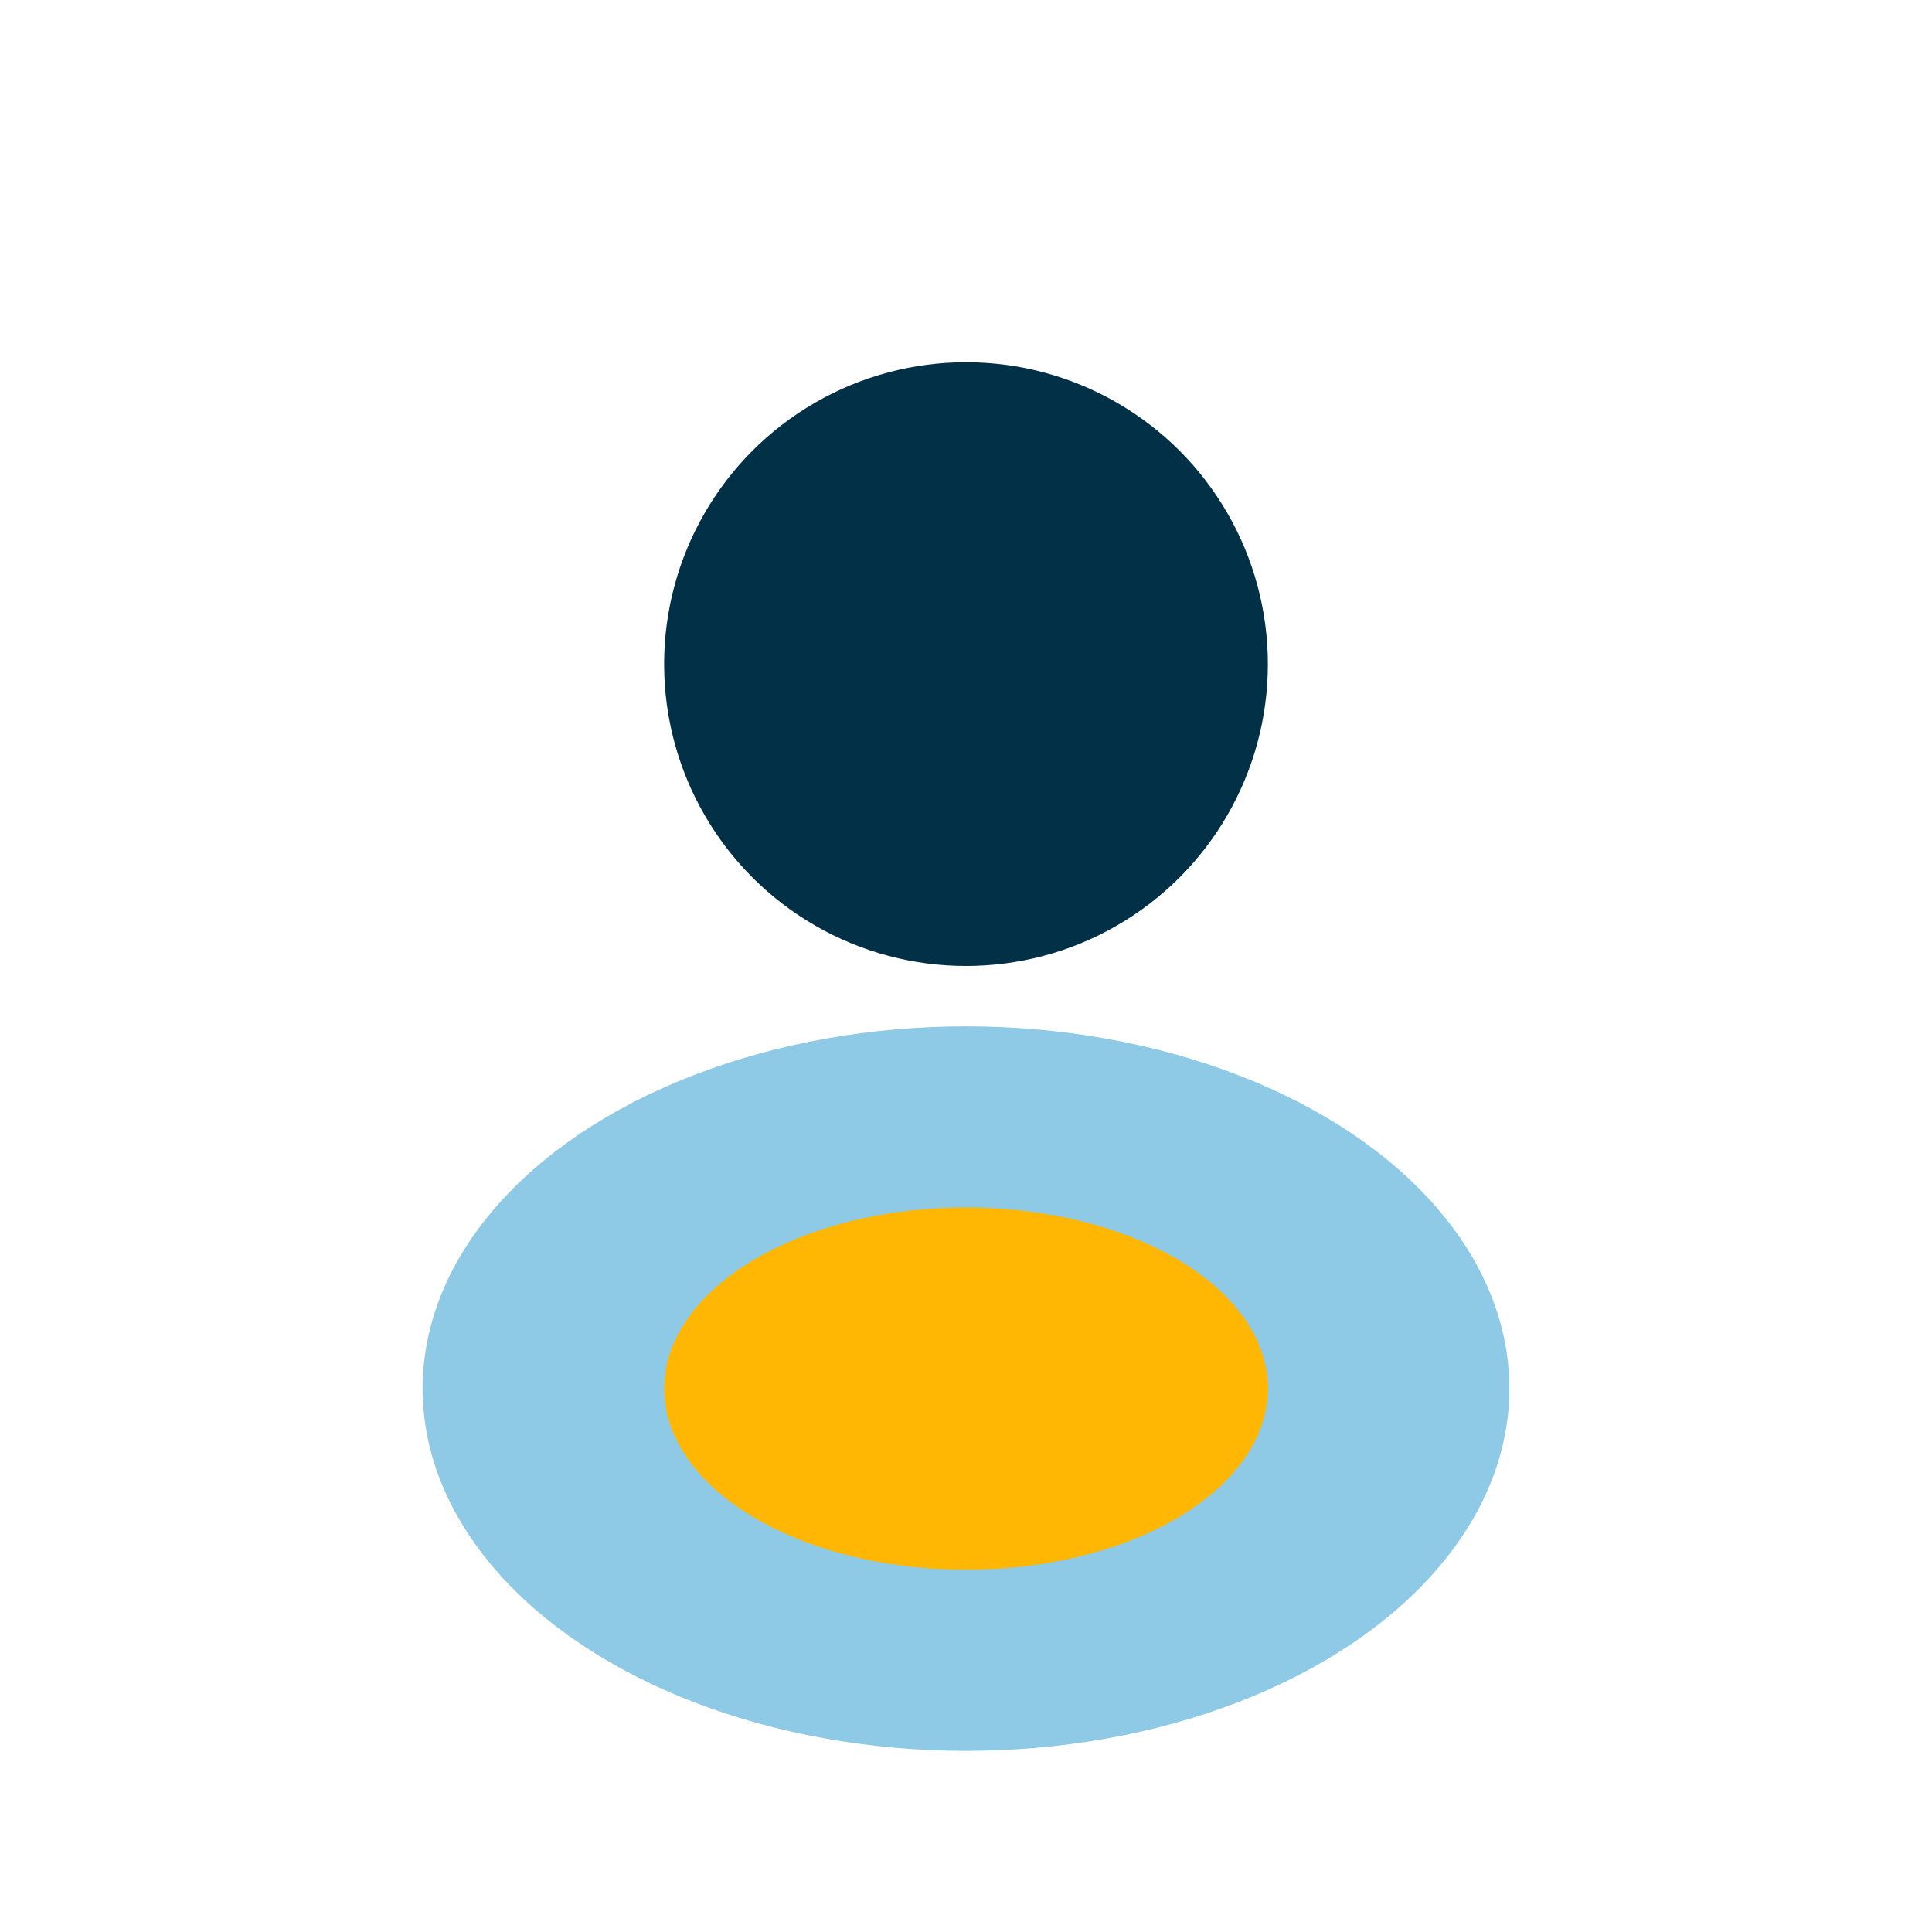
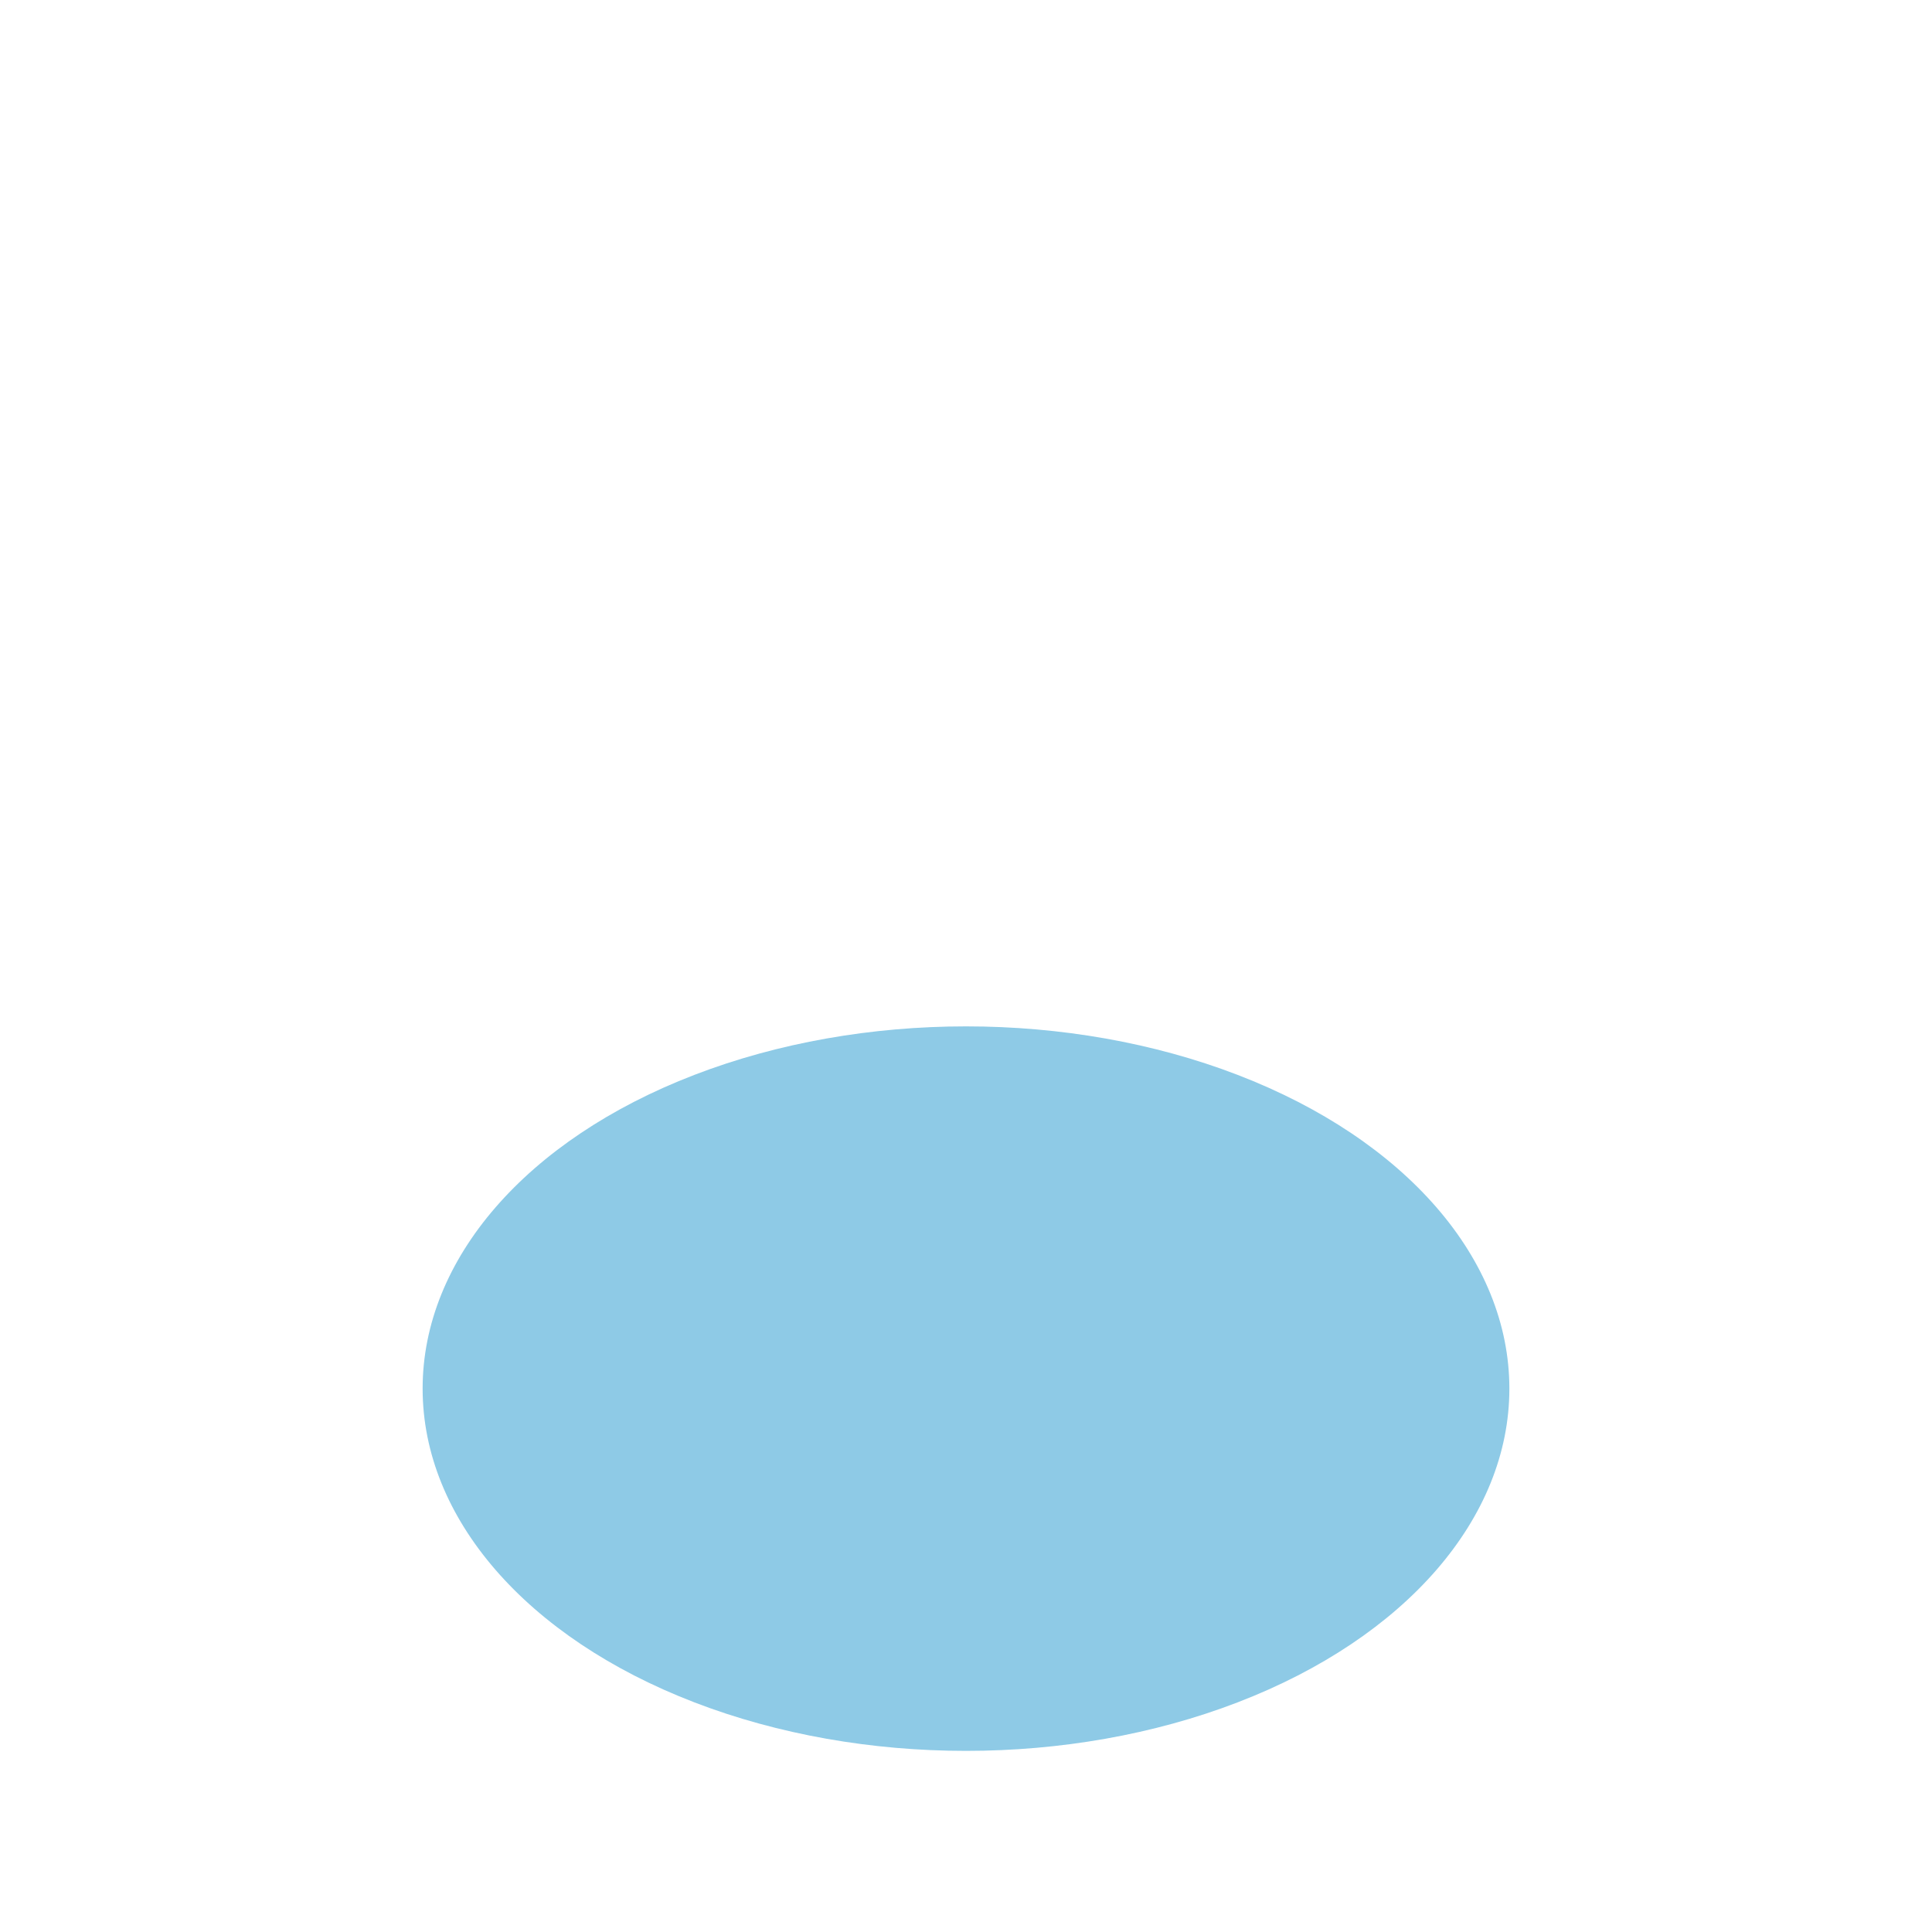
<svg xmlns="http://www.w3.org/2000/svg" width="32" height="32" viewBox="0 0 32 32">
-   <circle cx="16" cy="11" r="5" fill="#023047" />
  <ellipse cx="16" cy="23" rx="9" ry="6" fill="#8ecae6" />
-   <ellipse cx="16" cy="23" rx="5" ry="3" fill="#ffb703" />
</svg>